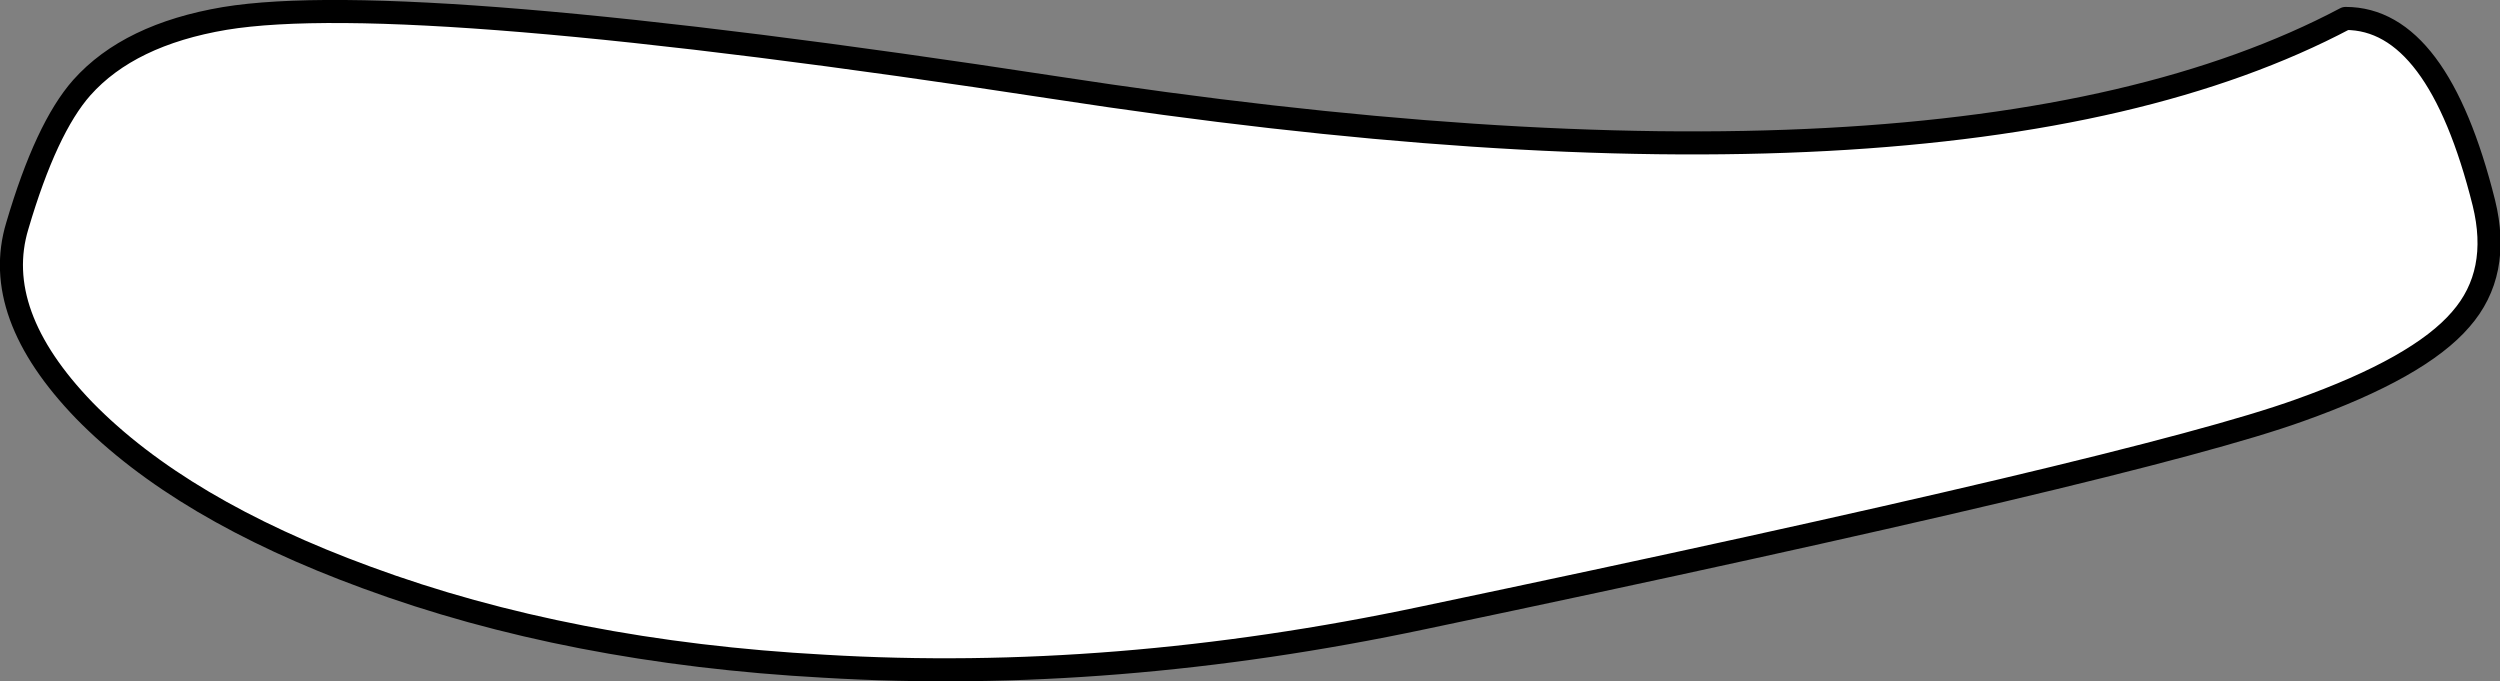
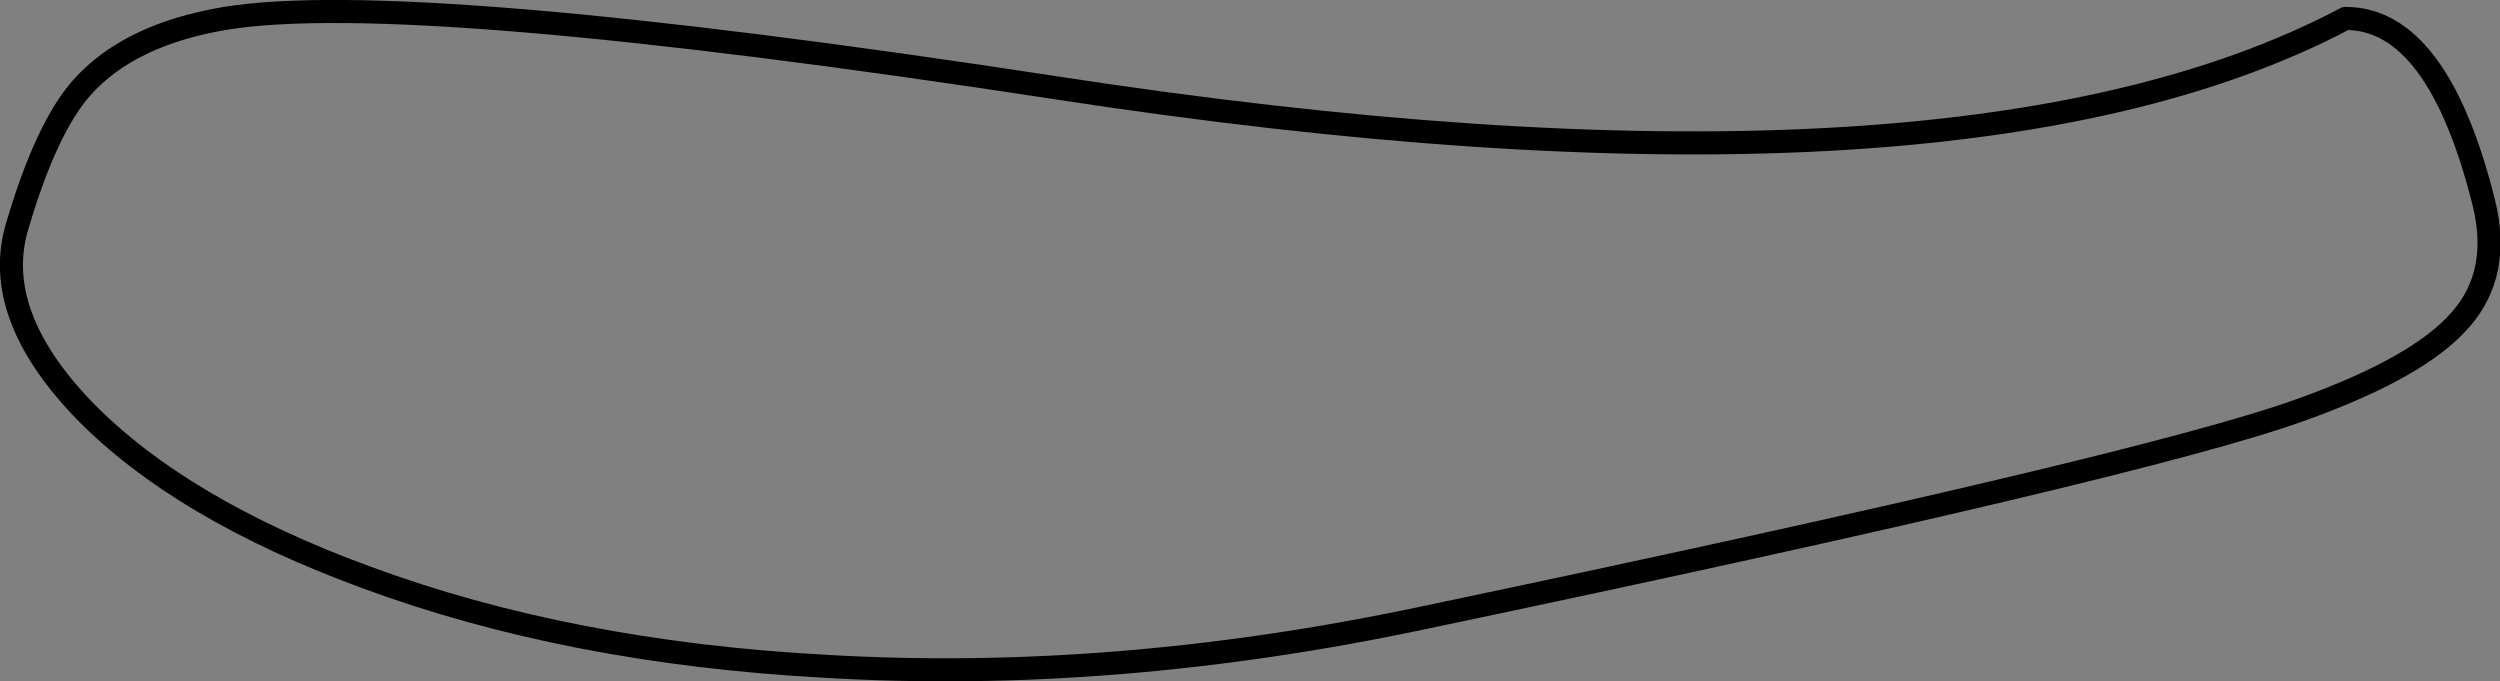
<svg xmlns="http://www.w3.org/2000/svg" height="29.55px" width="108.45px">
  <rect width="100%" height="100%" fill="#808080" stroke="none" />
  <g transform="matrix(1.0, 0.0, 0.0, 1.0, 54.25, 14.75)">
-     <path d="M-18.5 14.15 Q-5.95 14.9 7.5 12.05 38.7 5.5 45.5 3.05 50.7 1.2 52.5 -0.9 54.25 -2.9 53.5 -5.95 51.5 -13.95 47.5 -13.95 30.5 -4.95 -8.5 -10.95 -36.6 -15.25 -44.5 -13.95 -48.65 -13.25 -50.7 -10.95 -52.25 -9.2 -53.5 -4.95 -54.65 -1.15 -50.6 3.05 -46.4 7.35 -38.35 10.3 -29.55 13.55 -18.5 14.15" fill="#ffffff" fill-rule="evenodd" stroke="none" />
-     <path d="M-18.5 14.15 Q-5.95 14.9 7.5 12.05 38.7 5.5 45.5 3.05 50.7 1.2 52.5 -0.9 54.25 -2.9 53.5 -5.95 51.5 -13.95 47.5 -13.95 30.5 -4.95 -8.5 -10.95 -36.6 -15.25 -44.5 -13.95 -48.65 -13.25 -50.7 -10.95 -52.25 -9.2 -53.5 -4.95 -54.65 -1.15 -50.6 3.05 -46.4 7.35 -38.35 10.3 -29.55 13.55 -18.5 14.15 Z" fill="none" stroke="#000000" stroke-linecap="round" stroke-linejoin="round" stroke-width="1.0" />
+     <path d="M-18.5 14.15 Q-5.95 14.9 7.5 12.05 38.7 5.5 45.5 3.05 50.7 1.2 52.5 -0.9 54.25 -2.9 53.5 -5.95 51.5 -13.95 47.5 -13.95 30.5 -4.95 -8.5 -10.95 -36.6 -15.25 -44.5 -13.95 -48.65 -13.25 -50.7 -10.95 -52.25 -9.2 -53.5 -4.95 -54.65 -1.15 -50.6 3.05 -46.4 7.35 -38.35 10.3 -29.55 13.55 -18.5 14.15 " fill="none" stroke="#000000" stroke-linecap="round" stroke-linejoin="round" stroke-width="1.0" />
  </g>
</svg>